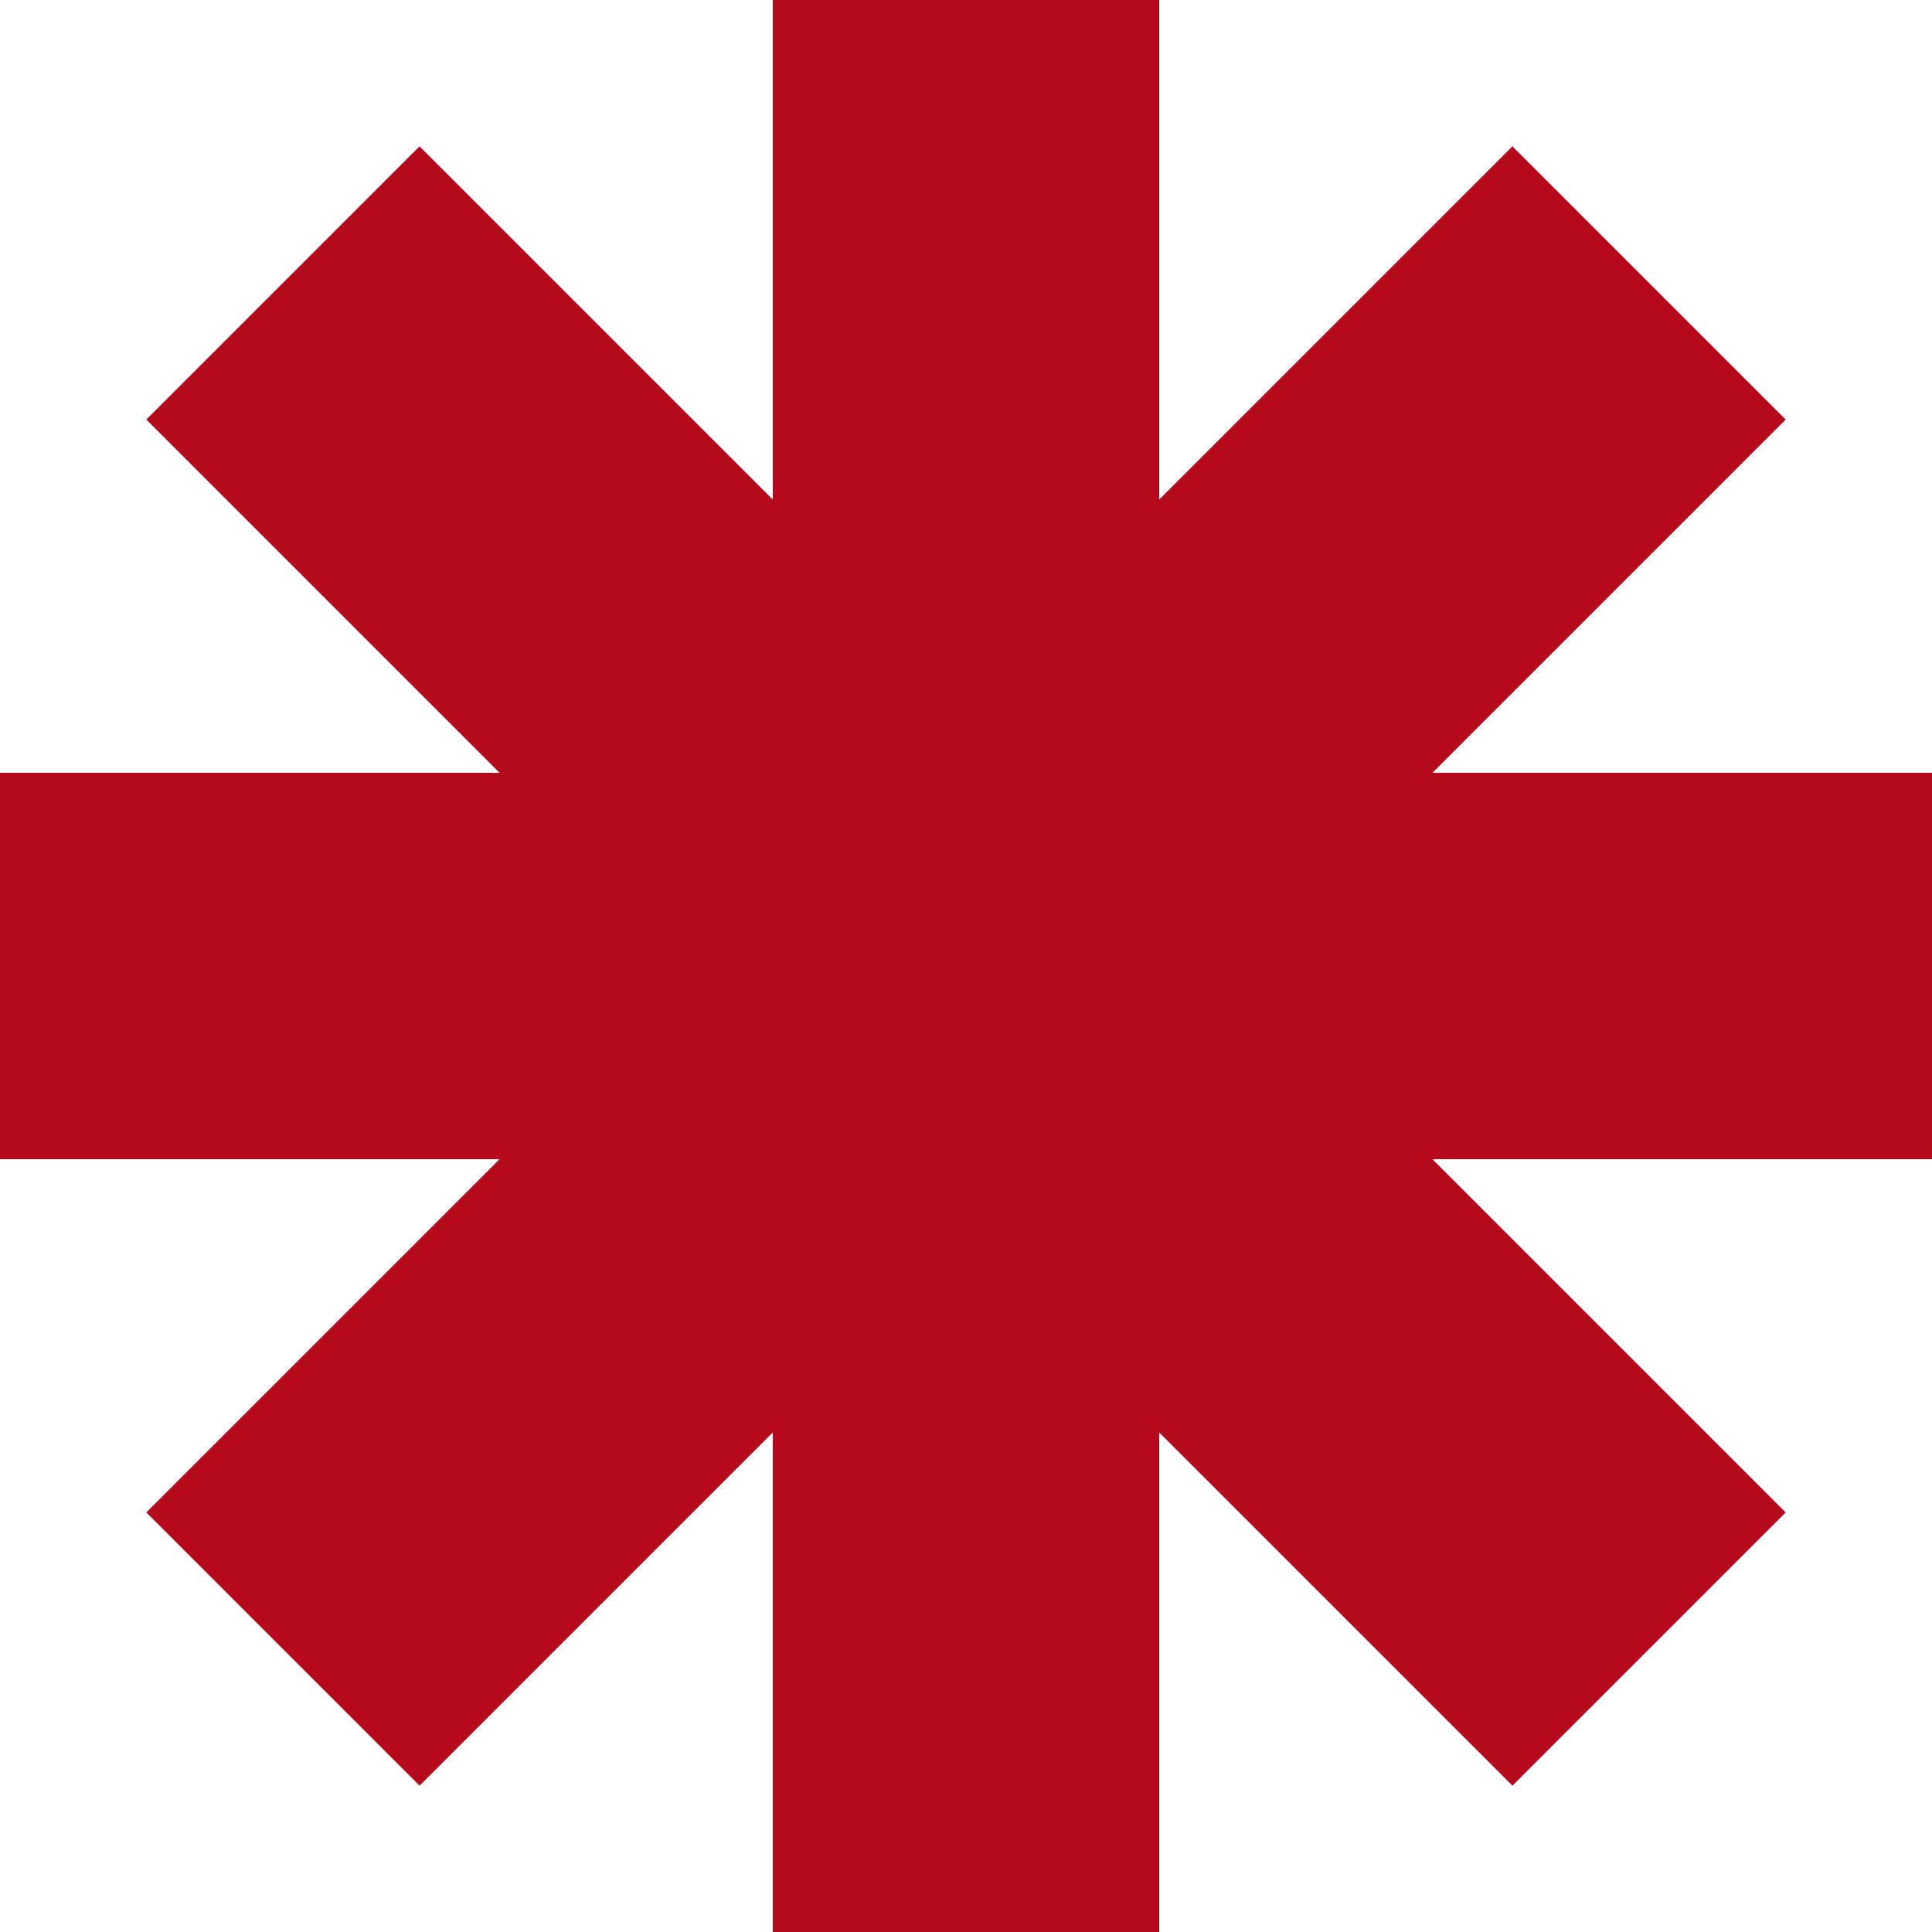
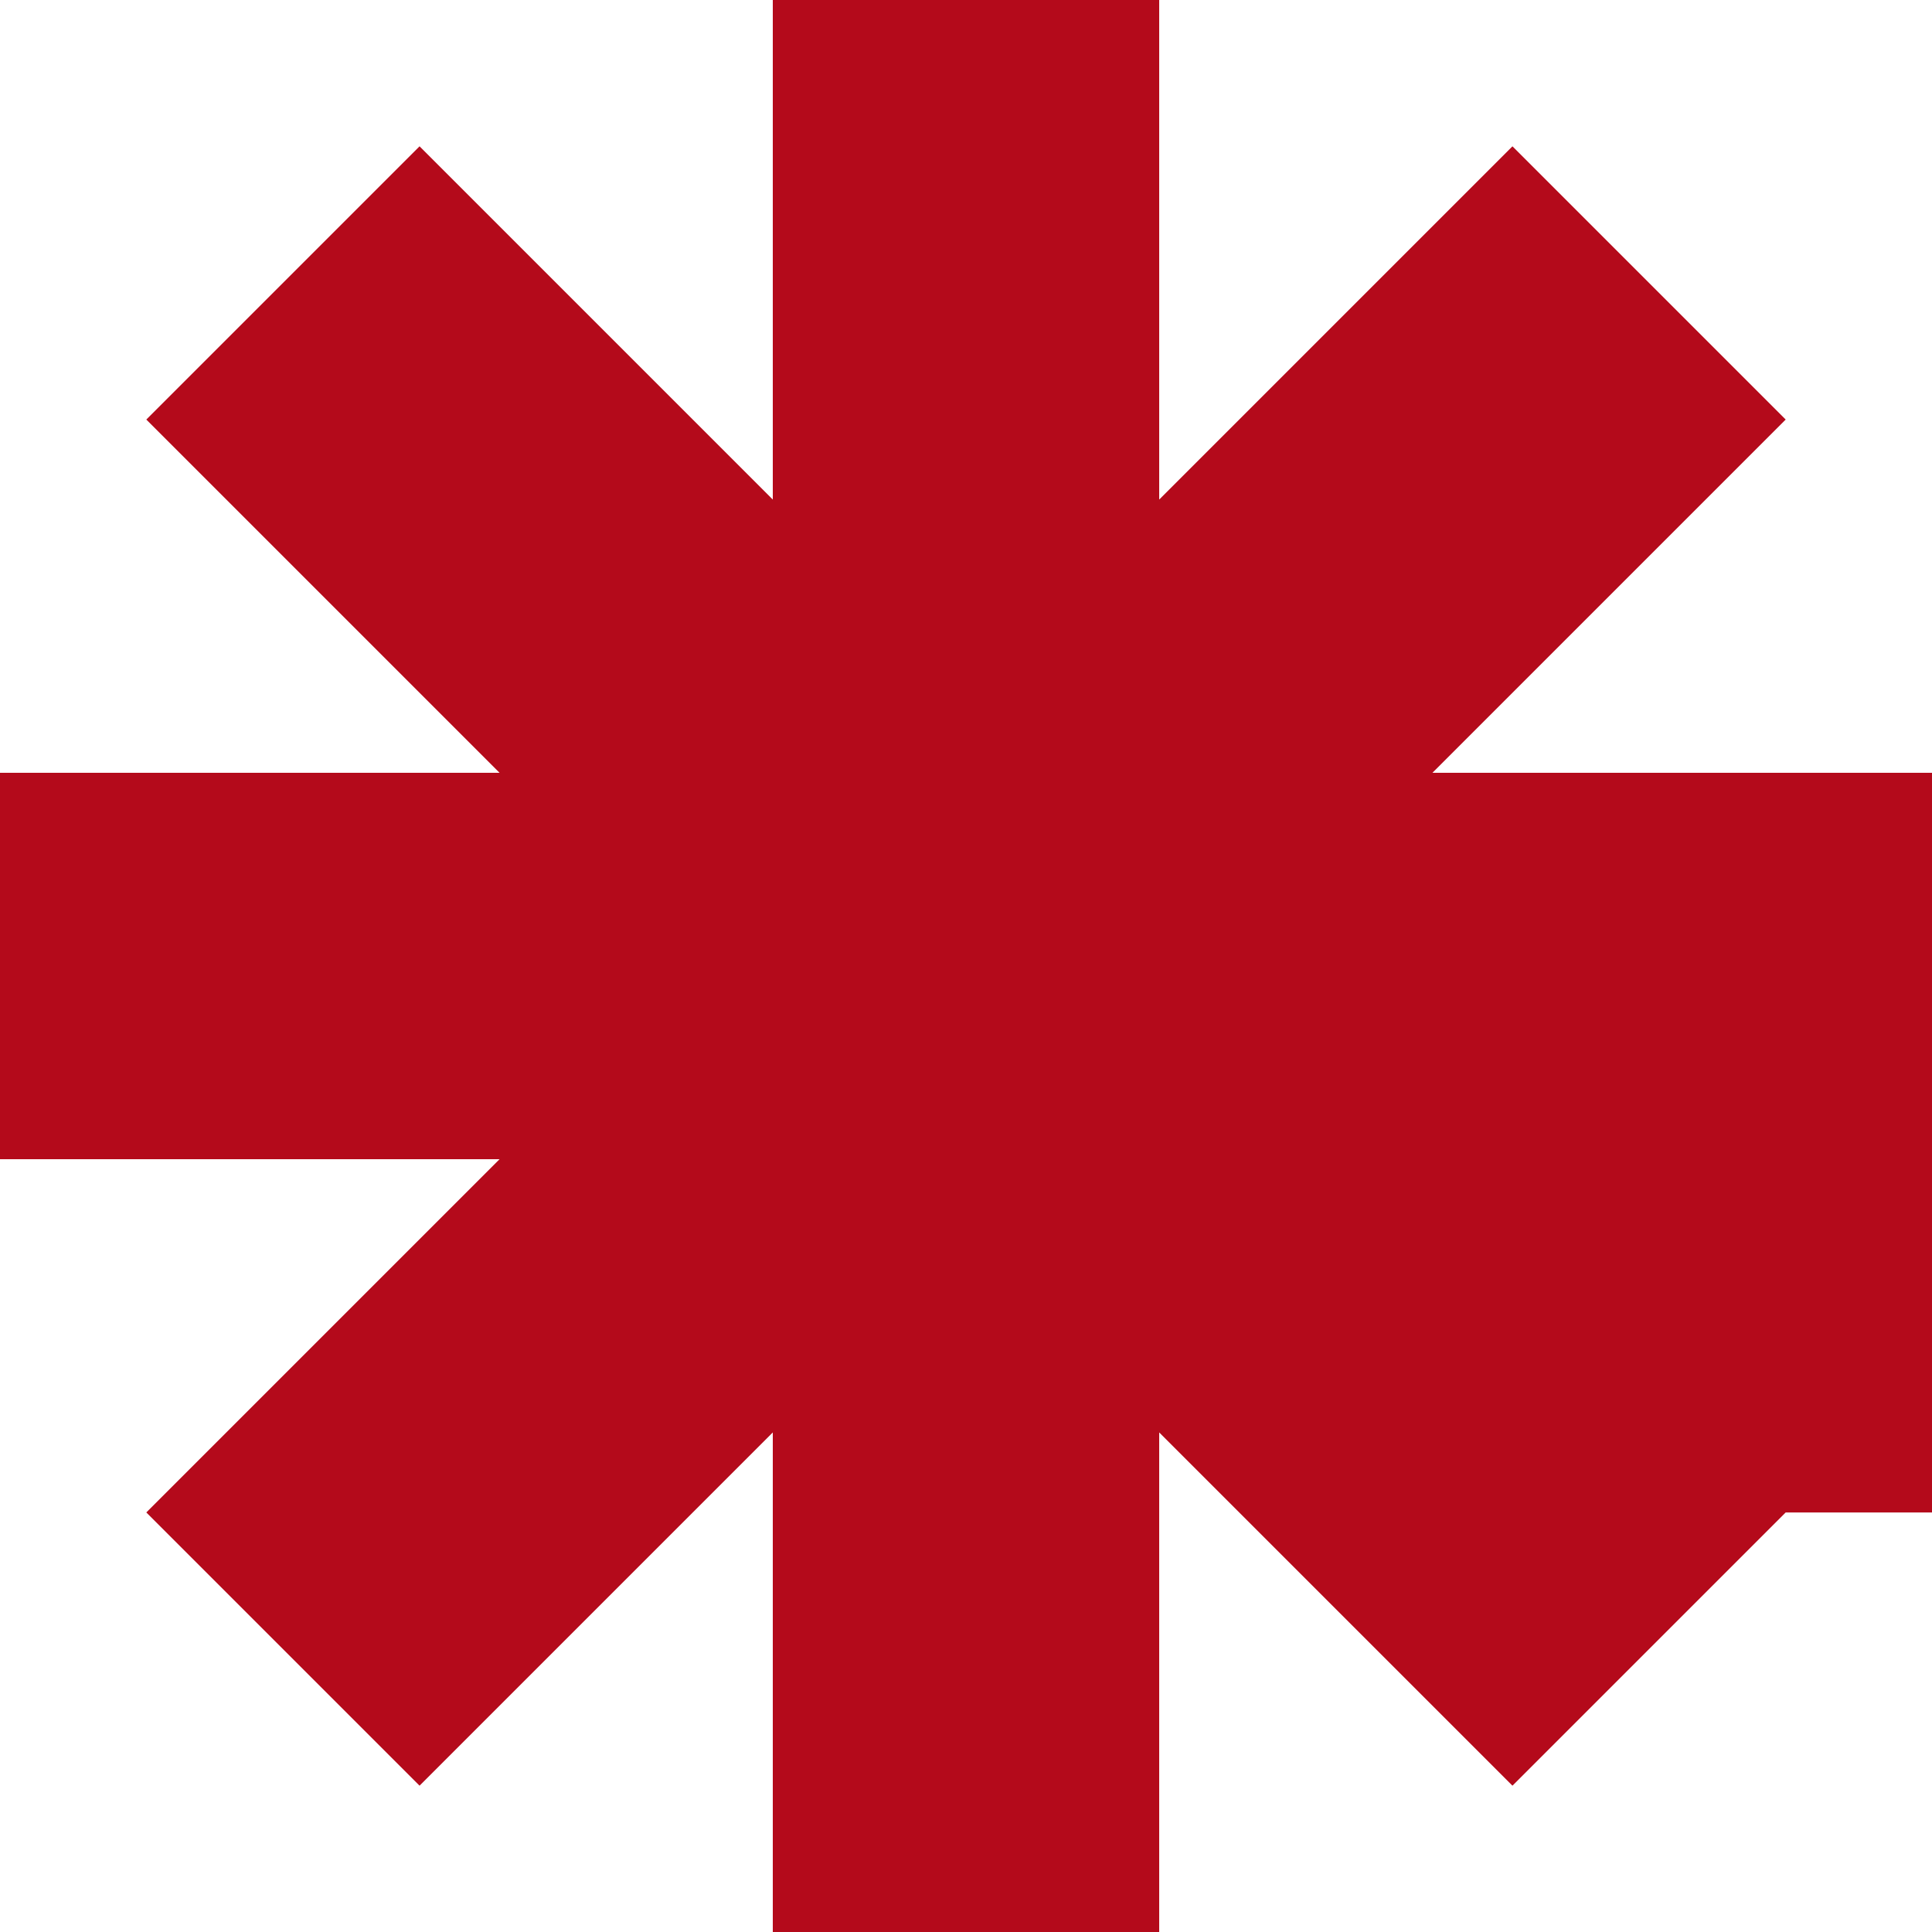
<svg xmlns="http://www.w3.org/2000/svg" width="64" height="64" viewBox="0 0 64 64" fill="none">
-   <path fill-rule="evenodd" clip-rule="evenodd" d="M38.4 0H25.6V16.549L13.898 4.847L4.847 13.898L16.549 25.6H0V38.4H16.549L4.847 50.102L13.898 59.153L25.6 47.451V64H38.4V47.451L50.102 59.153L59.153 50.102L47.451 38.4H64V25.6H47.451L59.153 13.898L50.102 4.847L38.4 16.549V0Z" fill="#B40A1B" />
+   <path fill-rule="evenodd" clip-rule="evenodd" d="M38.4 0H25.6V16.549L13.898 4.847L4.847 13.898L16.549 25.6H0V38.4H16.549L4.847 50.102L13.898 59.153L25.6 47.451V64H38.4V47.451L50.102 59.153L59.153 50.102H64V25.6H47.451L59.153 13.898L50.102 4.847L38.4 16.549V0Z" fill="#B40A1B" />
</svg>